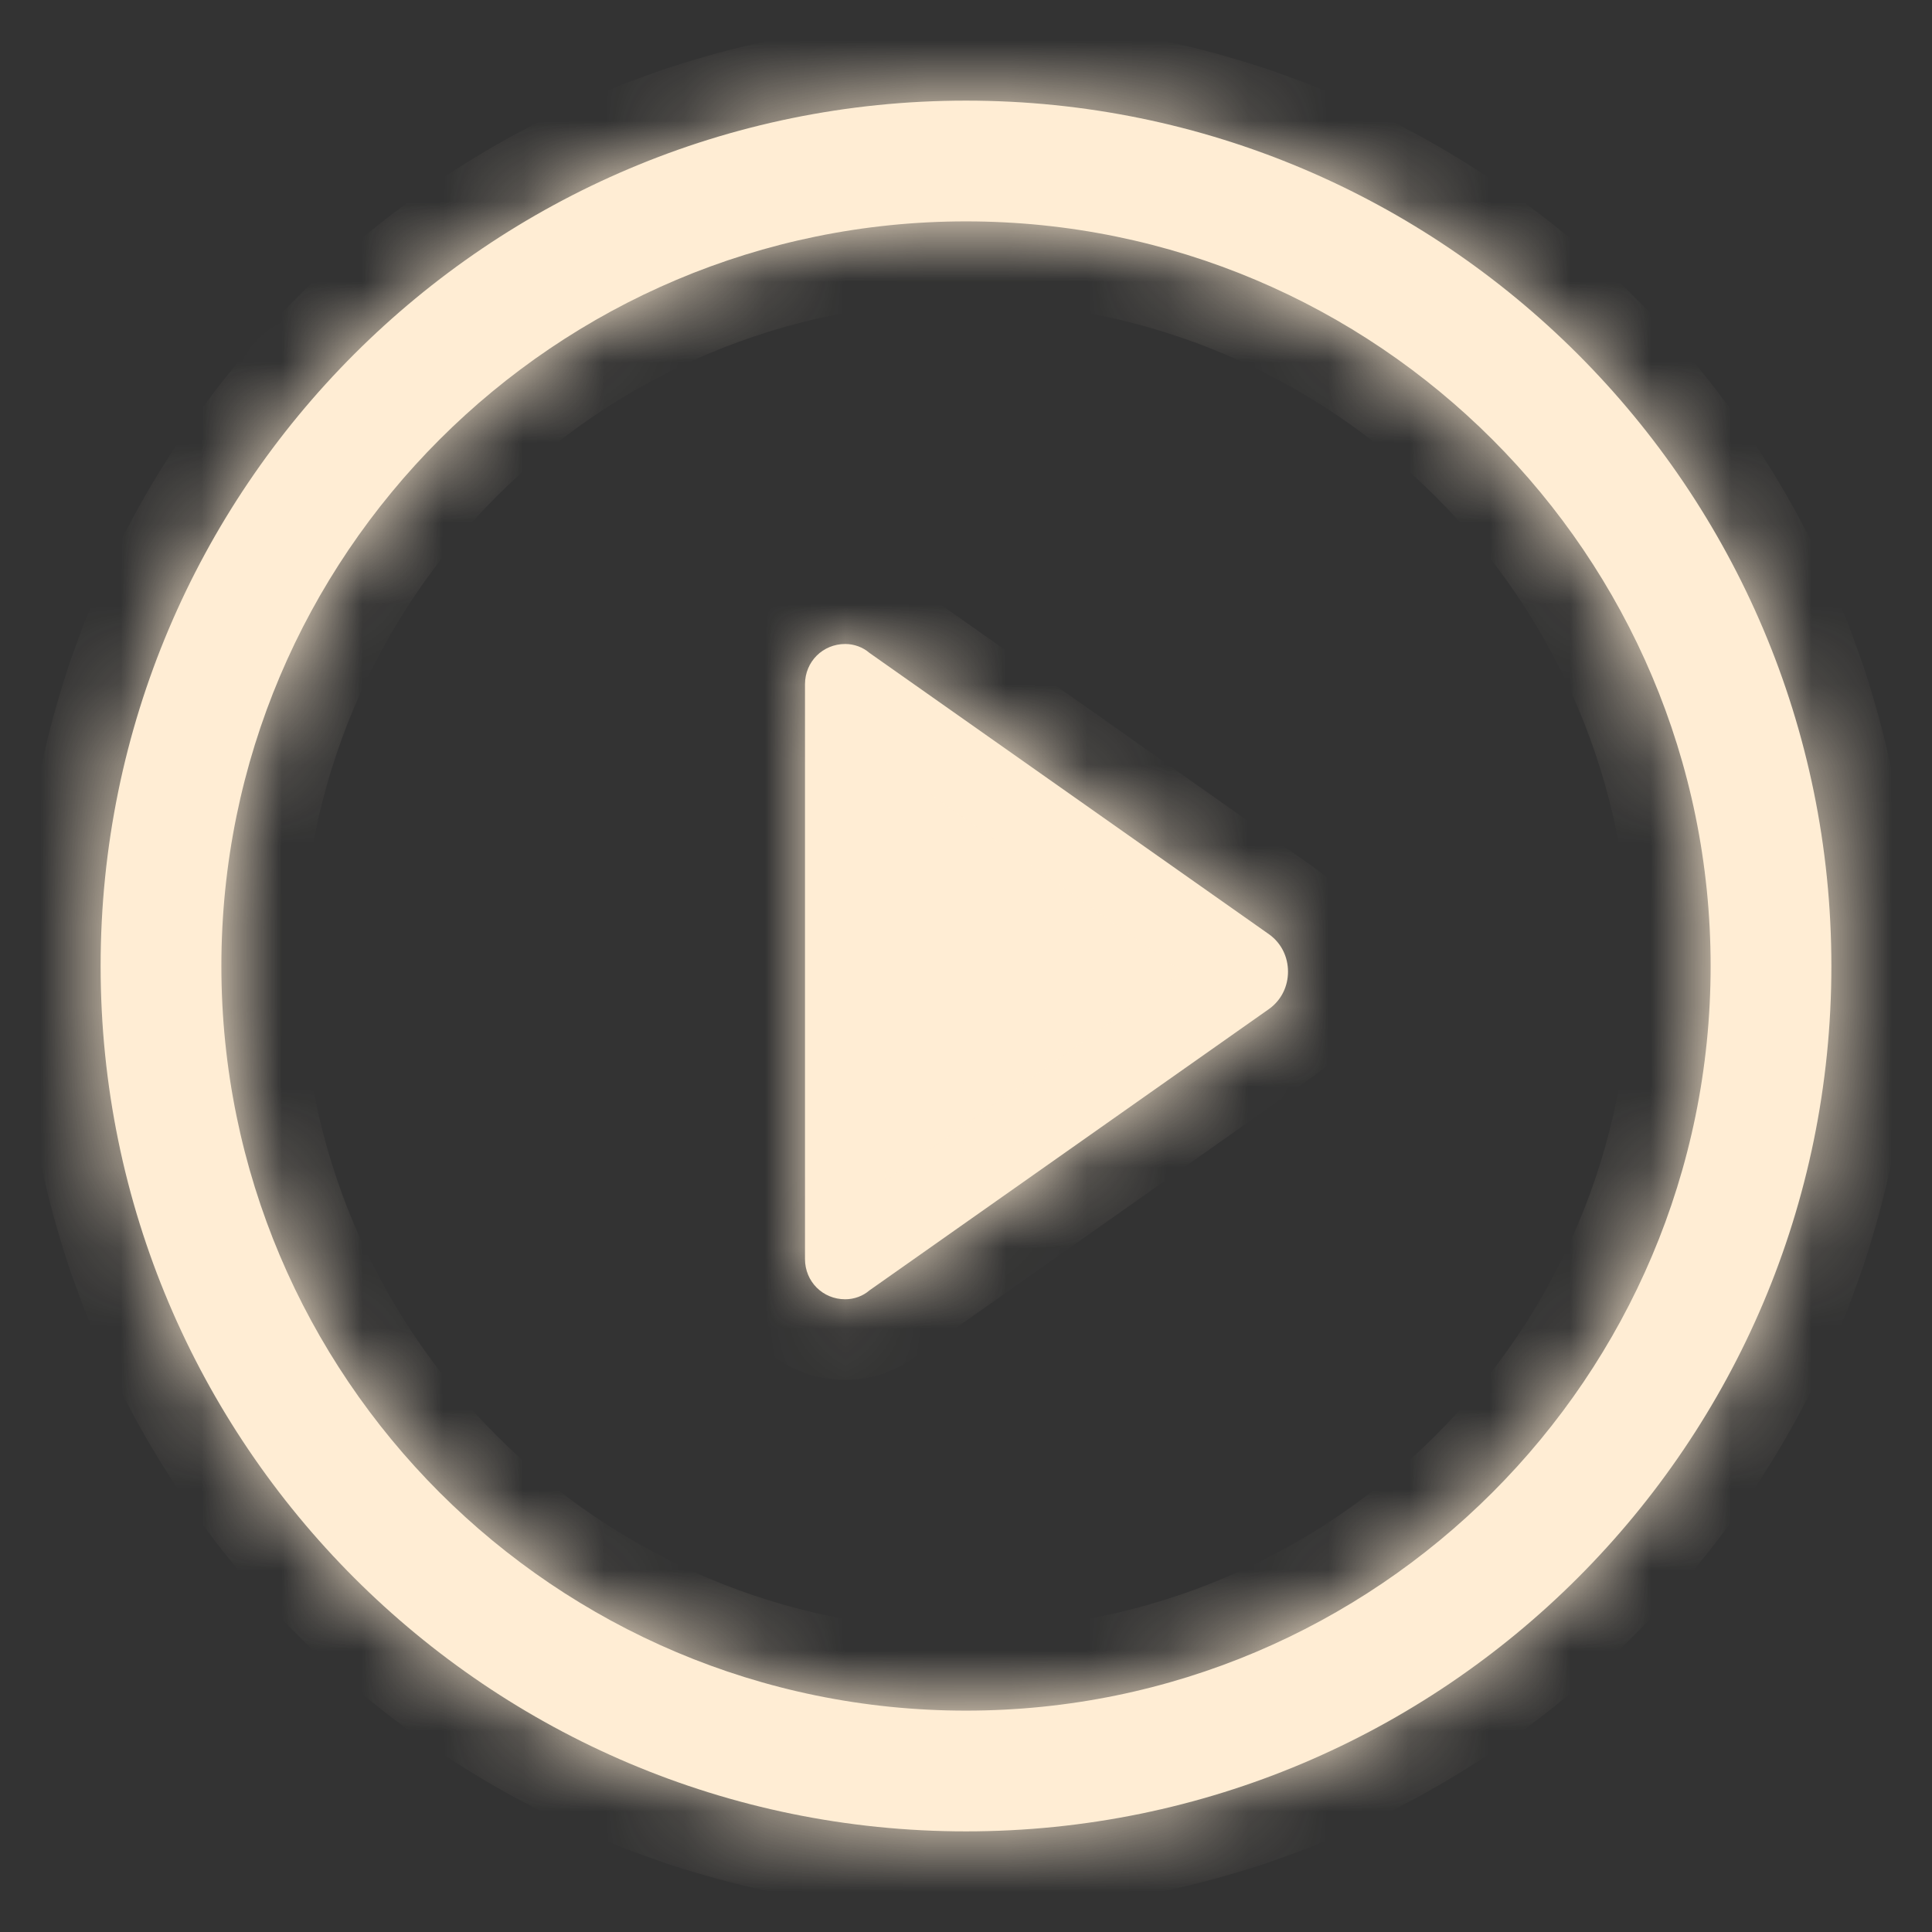
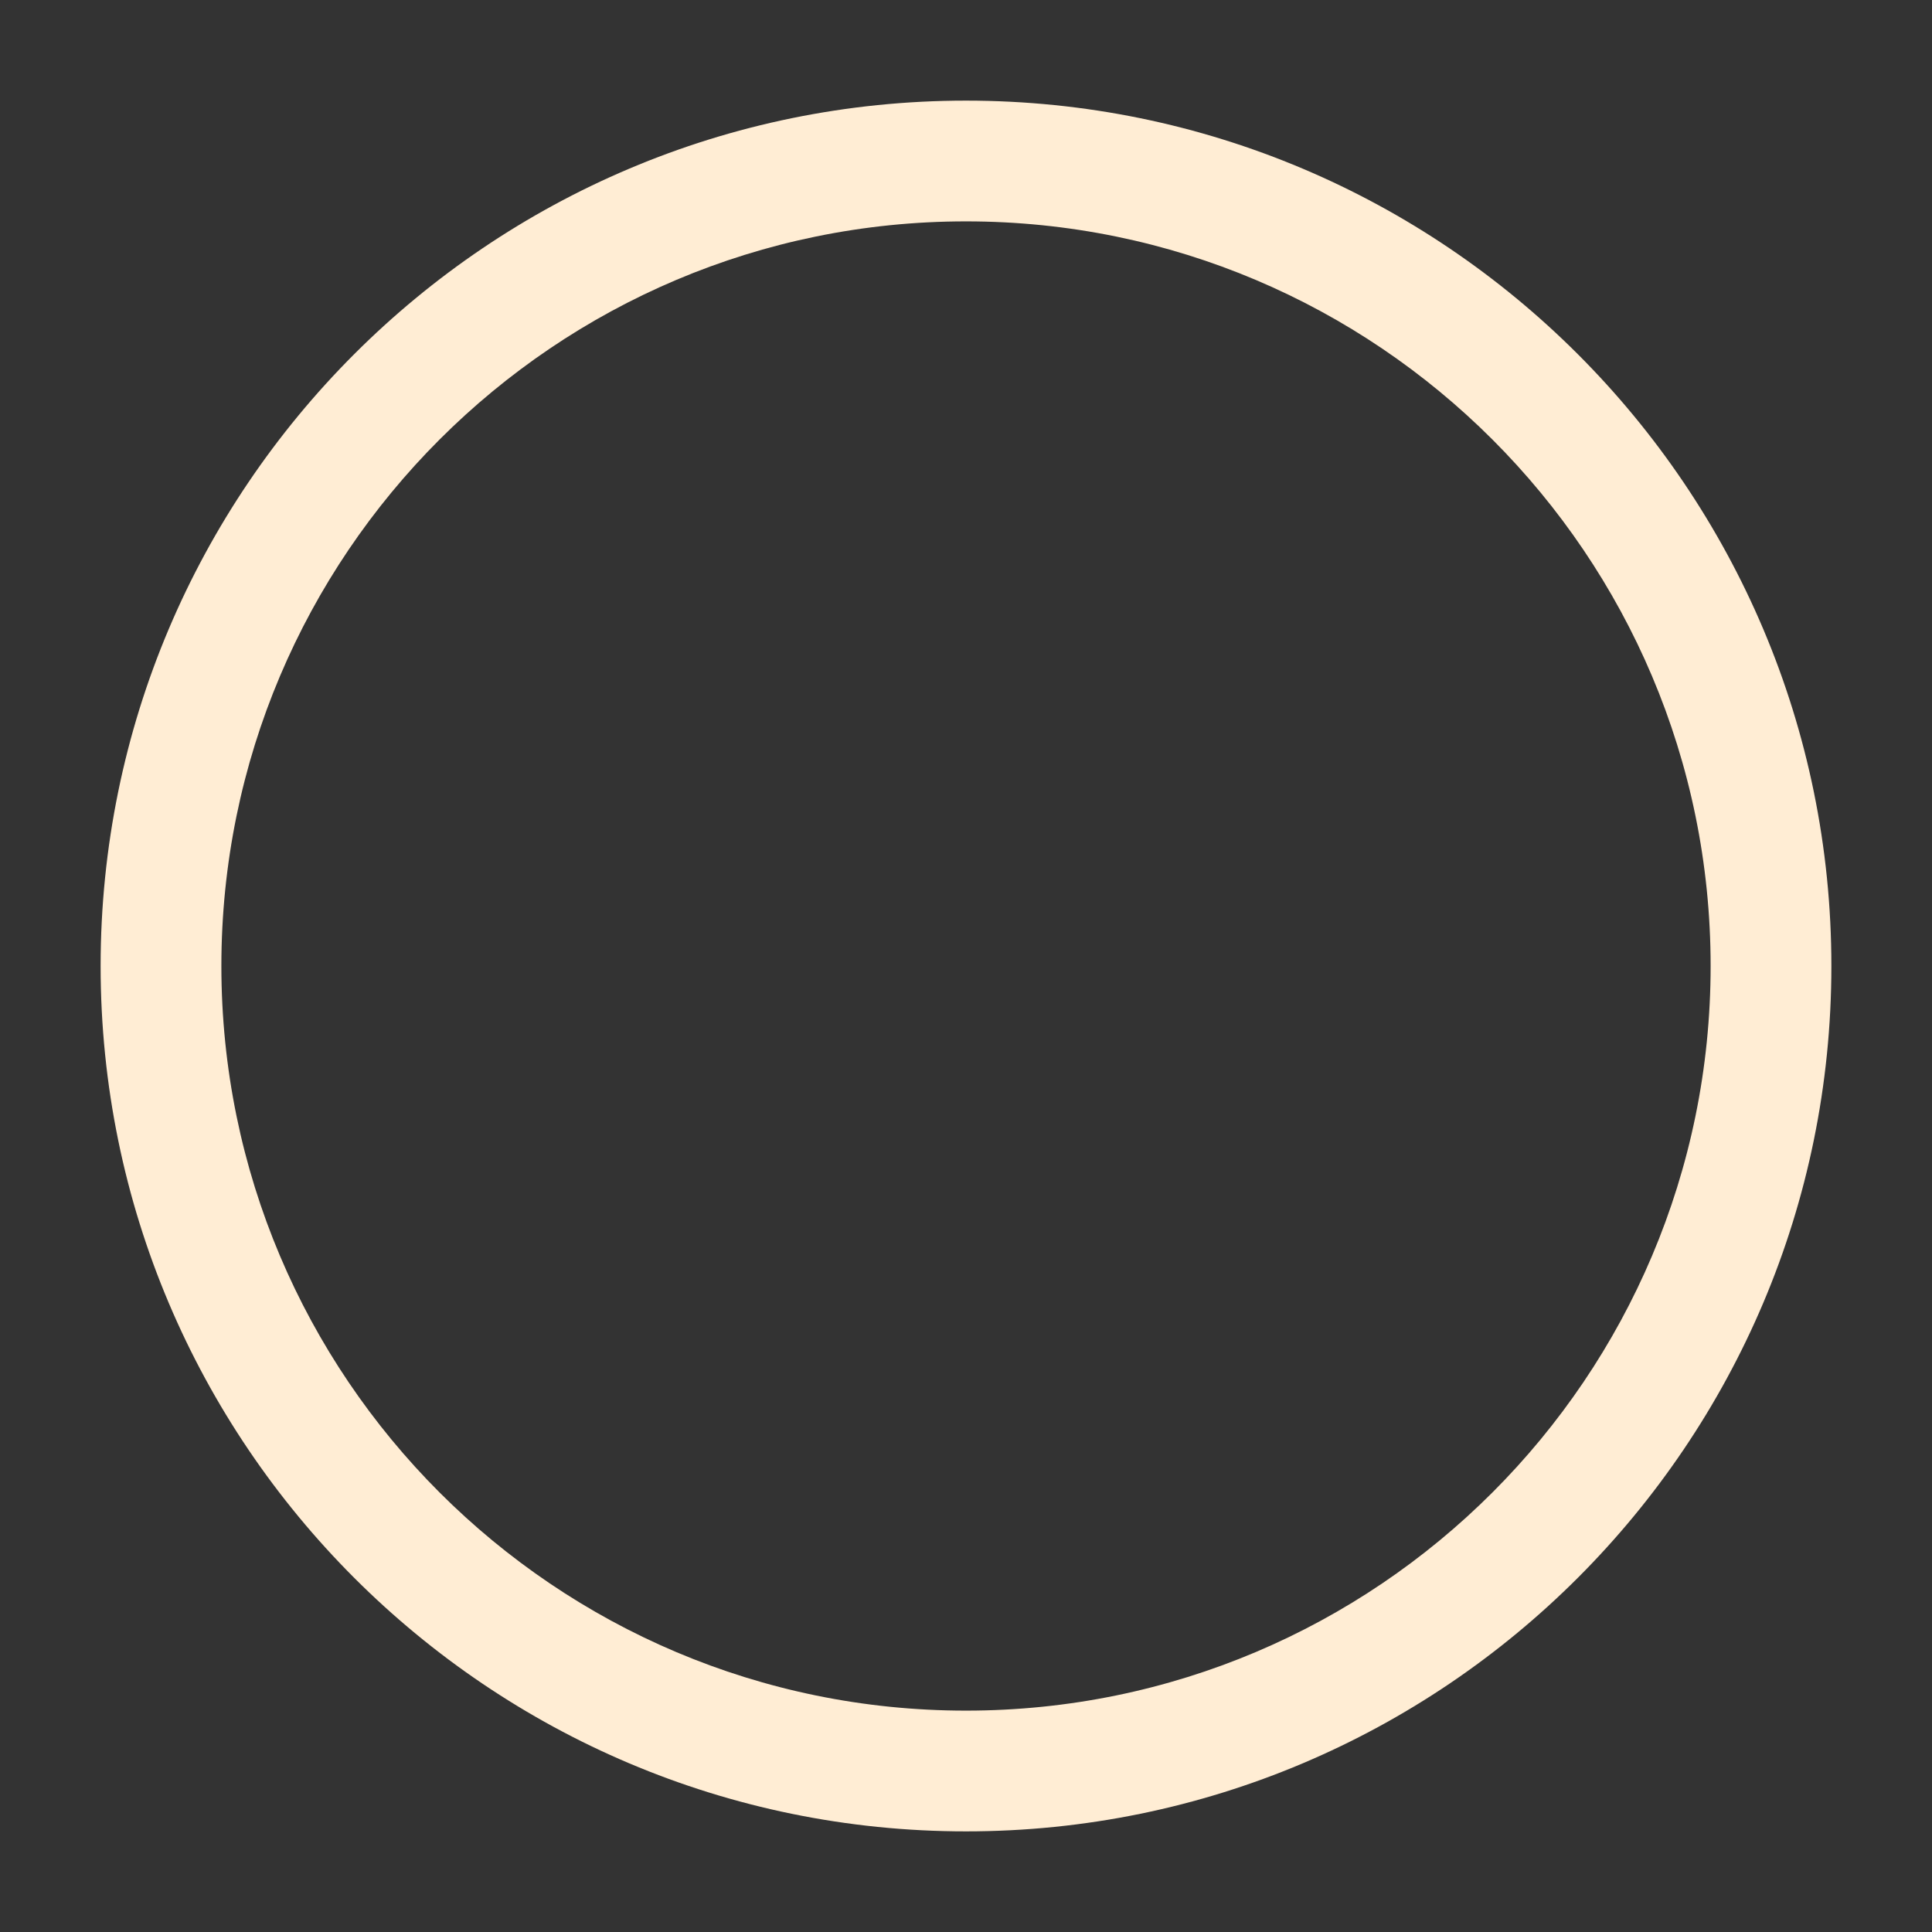
<svg xmlns="http://www.w3.org/2000/svg" width="24" height="24" viewBox="0 0 24 24" fill="none">
  <rect x="0" y="0" width="24" height="24" fill="#333333" stroke="none" />
  <mask id="path-1-inside-1_60_119" fill="white">
-     <path d="M21.25 12C21.25 6.894 17.106 2.75 12 2.75C6.894 2.75 2.75 6.894 2.75 12C2.75 17.106 6.894 21.25 12 21.25C17.106 21.25 21.25 17.106 21.25 12ZM22.75 12C22.75 17.934 17.934 22.75 12 22.75C6.066 22.75 1.25 17.934 1.25 12C1.25 6.066 6.066 1.25 12 1.25C17.934 1.25 22.75 6.066 22.75 12Z" />
-     <path d="M10 8.5C10 8.22 10.22 8 10.5 8C10.61 8 10.72 8.04 10.8 8.11L15.77 11.61C15.92 11.72 16 11.89 16 12.07C16 12.25 15.92 12.42 15.77 12.53L10.8 16.03C10.72 16.1 10.61 16.14 10.5 16.14C10.22 16.14 10 15.92 10 15.64V8.5Z" />
-   </mask>
+     </mask>
  <path d="M21.25 12C21.25 6.894 17.106 2.75 12 2.75C6.894 2.75 2.75 6.894 2.75 12C2.75 17.106 6.894 21.25 12 21.25C17.106 21.25 21.25 17.106 21.25 12ZM22.75 12C22.75 17.934 17.934 22.75 12 22.75C6.066 22.75 1.25 17.934 1.25 12C1.25 6.066 6.066 1.25 12 1.25C17.934 1.25 22.75 6.066 22.75 12Z" fill="#FFEDD4" />
-   <path d="M10 8.5C10 8.22 10.22 8 10.5 8C10.61 8 10.72 8.04 10.8 8.11L15.77 11.61C15.92 11.72 16 11.89 16 12.07C16 12.25 15.92 12.42 15.77 12.53L10.8 16.03C10.72 16.1 10.61 16.14 10.5 16.14C10.22 16.14 10 15.92 10 15.64V8.5Z" fill="#FFEDD4" />
-   <path d="M10.8 8.11L10.142 8.863L10.181 8.897L10.224 8.928L10.8 8.11ZM15.77 11.61L16.361 10.804L16.354 10.798L16.346 10.792L15.77 11.61ZM15.77 12.53L16.346 13.348L16.354 13.342L16.361 13.336L15.77 12.53ZM10.8 16.03L10.224 15.212L10.181 15.243L10.142 15.277L10.8 16.03ZM21.25 12H22.25C22.25 6.342 17.658 1.75 12 1.75V2.75V3.75C16.553 3.75 20.25 7.447 20.25 12H21.25ZM12 2.75V1.75C6.342 1.75 1.75 6.342 1.75 12H2.75H3.75C3.75 7.447 7.447 3.75 12 3.75V2.75ZM2.75 12H1.75C1.75 17.658 6.342 22.25 12 22.25V21.25V20.25C7.447 20.25 3.75 16.553 3.75 12H2.75ZM12 21.25V22.25C17.658 22.25 22.25 17.658 22.25 12H21.25H20.25C20.25 16.553 16.553 20.25 12 20.25V21.25ZM22.75 12H21.75C21.75 17.382 17.382 21.75 12 21.75V22.75V23.75C18.486 23.75 23.75 18.486 23.75 12H22.75ZM12 22.75V21.75C6.618 21.75 2.25 17.382 2.25 12H1.25H0.25C0.25 18.486 5.513 23.75 12 23.75V22.75ZM1.25 12H2.25C2.25 6.618 6.618 2.25 12 2.25V1.25V0.25C5.513 0.25 0.25 5.513 0.25 12H1.25ZM12 1.25V2.25C17.382 2.25 21.75 6.618 21.75 12H22.75H23.75C23.75 5.513 18.486 0.25 12 0.25V1.25ZM10 8.5H11C11 8.772 10.772 9 10.5 9V8V7C9.668 7 9 7.668 9 8.5H10ZM10.5 8V9C10.38 9 10.253 8.96 10.142 8.863L10.8 8.11L11.459 7.357C11.187 7.12 10.84 7 10.5 7V8ZM10.8 8.11L10.224 8.928L15.194 12.428L15.77 11.61L16.346 10.792L11.376 7.292L10.8 8.11ZM15.77 11.61L15.179 12.416C15.058 12.328 15 12.191 15 12.07H16H17C17 11.589 16.782 11.112 16.361 10.804L15.77 11.61ZM16 12.07H15C15 11.949 15.058 11.812 15.179 11.724L15.77 12.53L16.361 13.336C16.782 13.028 17 12.551 17 12.07H16ZM15.77 12.53L15.194 11.712L10.224 15.212L10.8 16.03L11.376 16.848L16.346 13.348L15.77 12.53ZM10.8 16.03L10.142 15.277C10.253 15.18 10.38 15.14 10.5 15.14V16.14V17.14C10.84 17.14 11.187 17.02 11.459 16.783L10.8 16.03ZM10.5 16.14V15.14C10.772 15.14 11 15.368 11 15.64H10H9C9 16.472 9.668 17.14 10.5 17.14V16.14ZM10 15.64H11V8.5H10H9V15.64H10Z" fill="#FFEDD4" mask="url(#path-1-inside-1_60_119)" />
</svg>